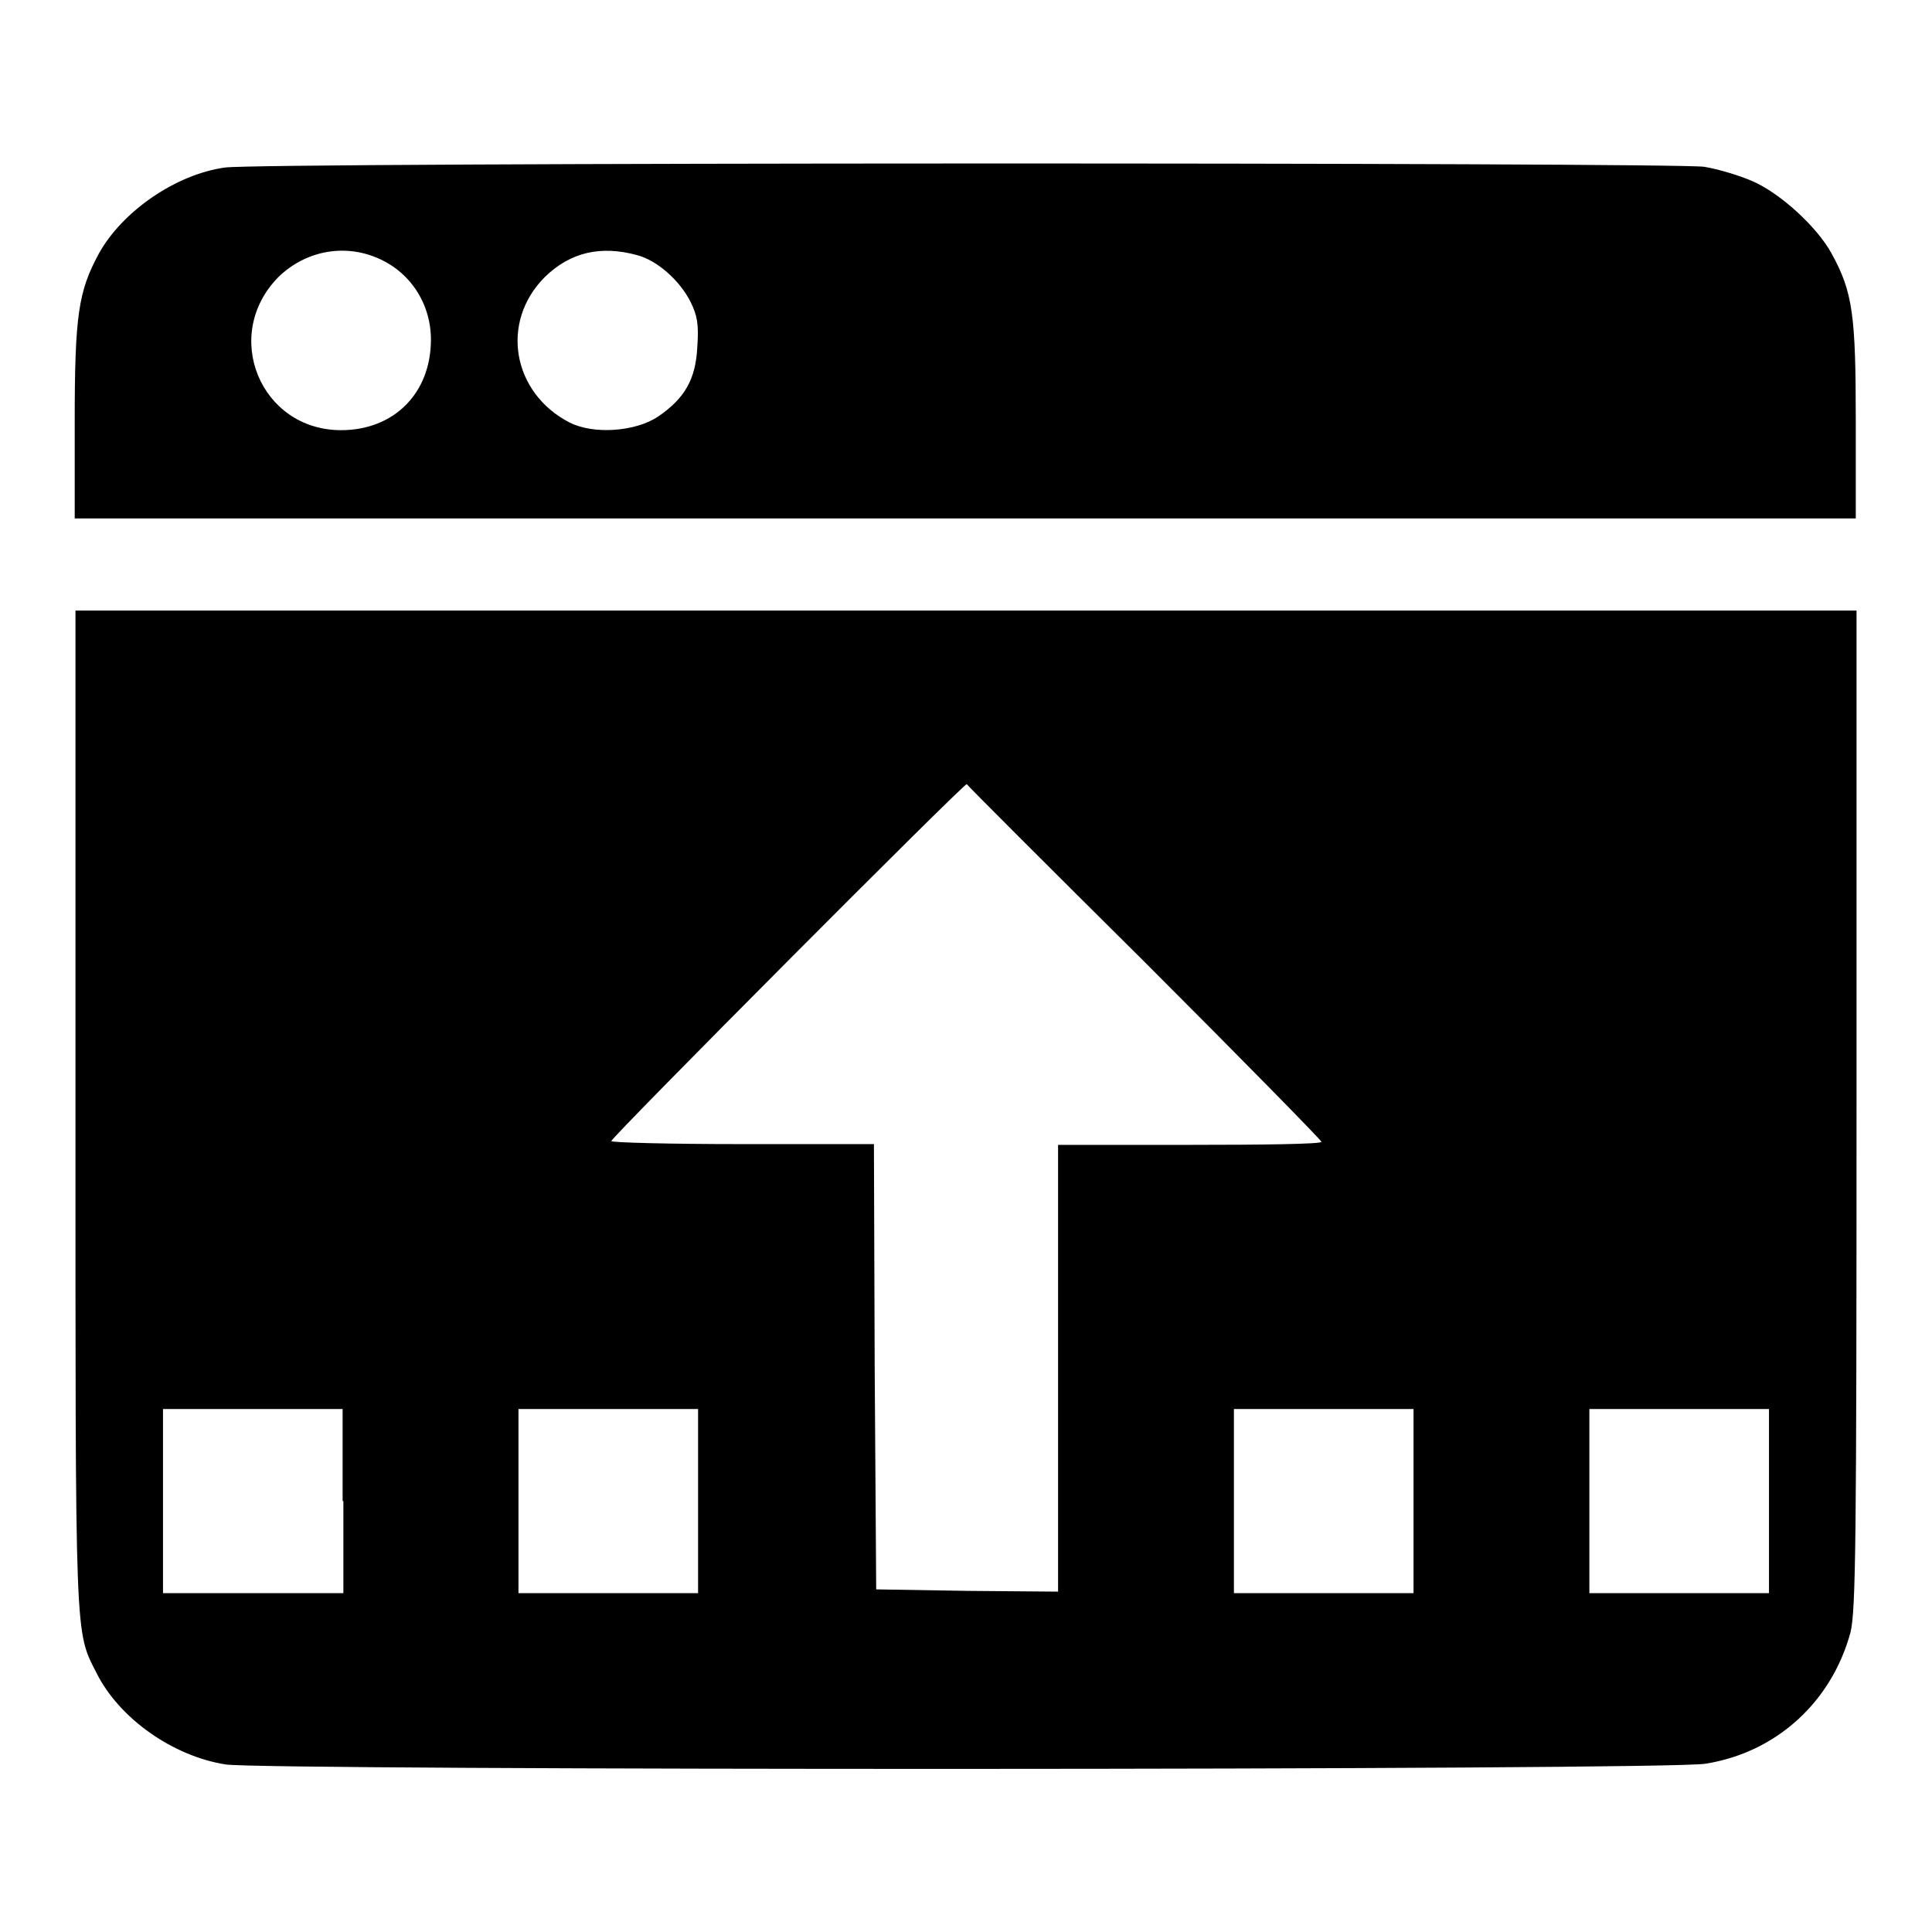
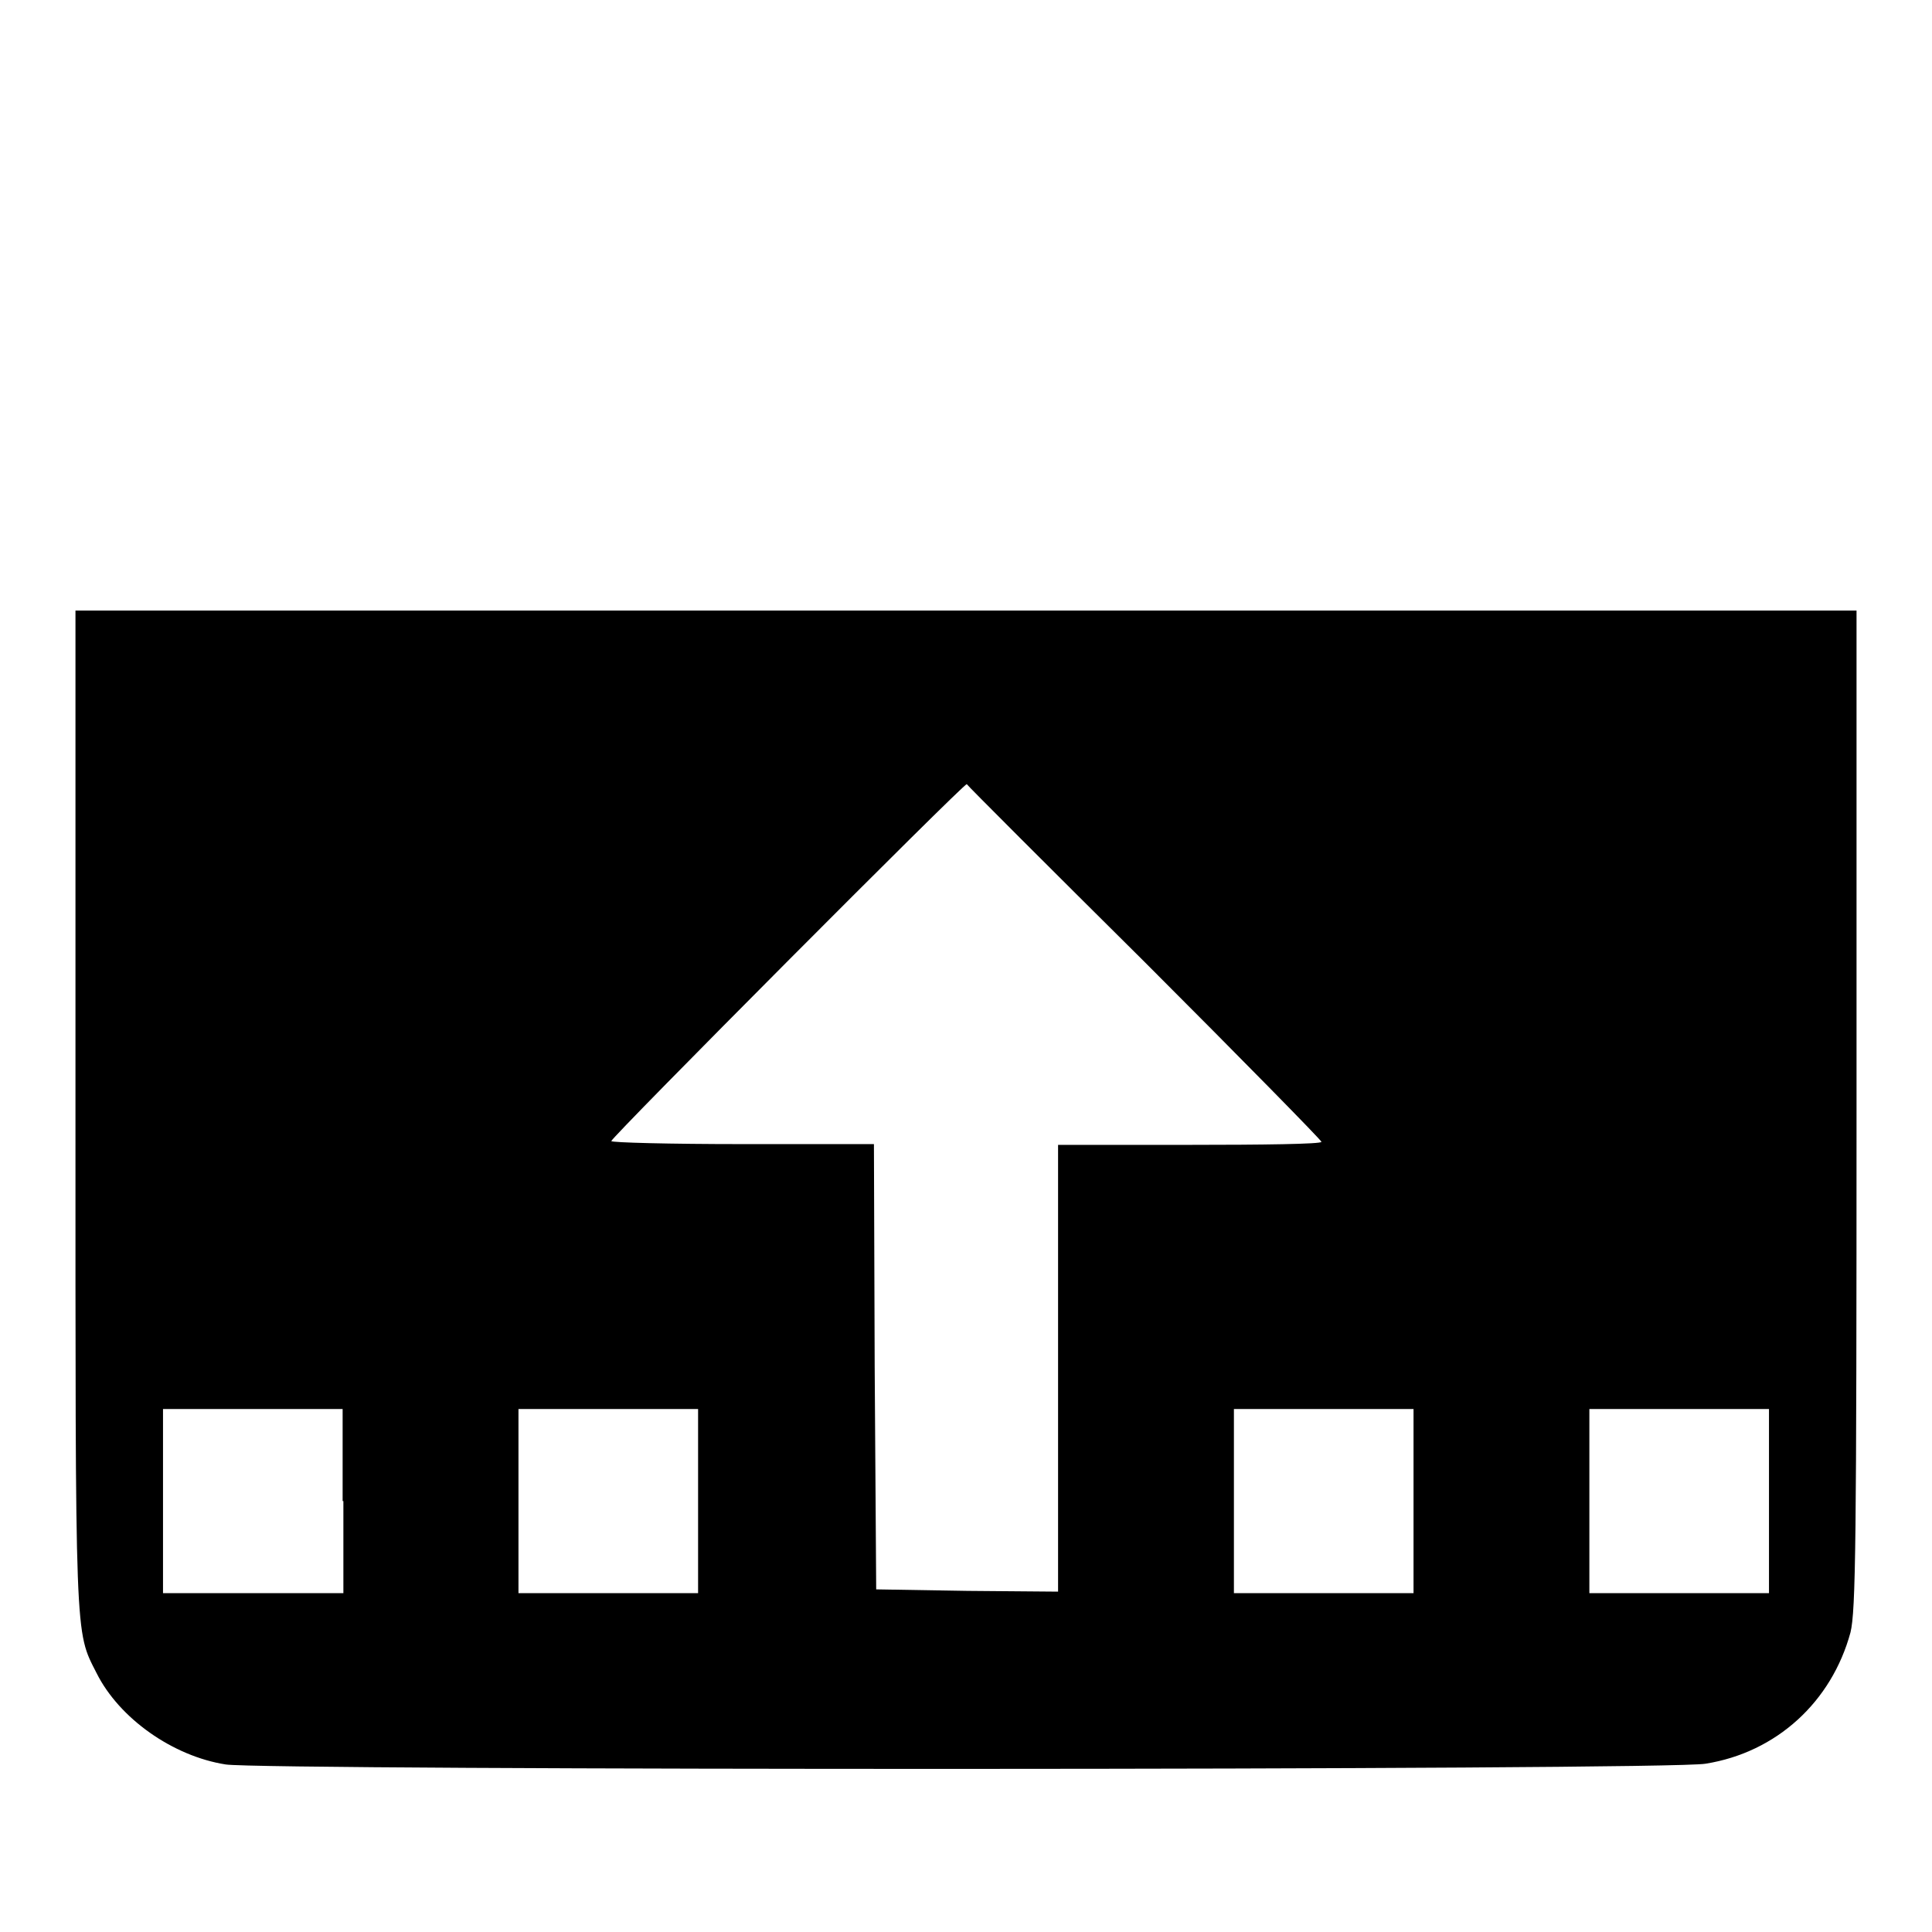
<svg xmlns="http://www.w3.org/2000/svg" version="1.1" x="0px" y="0px" viewBox="0 0 256 256" enable-background="new 0 0 256 256" xml:space="preserve">
  <g>
    <g>
      <g>
-         <path fill="#000000" d="M29.8,22.2c-6.5,0.9-13.6,5.8-16.7,11.4c-2.7,5-3.2,8.1-3.2,22.2v12.9h118h118V55.8c0-14.1-0.4-17.1-3.2-22.2c-1.9-3.5-6.8-8-10.5-9.6c-1.6-0.7-4.5-1.6-6.4-1.9C221.7,21.5,34.5,21.5,29.8,22.2z M49.8,34.1c4.5,1.8,7.3,6.1,7.3,10.9c0,7.1-4.9,12-11.9,12c-10.7,0-15.9-12.6-8.3-20.3C40.4,33.3,45.4,32.3,49.8,34.1z M84.4,33.8c2.7,0.7,5.7,3.4,7.1,6.2c0.9,1.8,1.1,3,0.9,5.9c-0.2,4.4-1.7,6.9-5.2,9.3c-3,2-8.5,2.4-11.7,0.8c-7.6-3.9-9.3-13.3-3.3-19.3C75.6,33.4,79.6,32.5,84.4,33.8z" />
        <path fill="#000000" d="M10,147c0,71.1-0.1,69,2.8,74.7c3,6,10.1,11,17.1,12.1c5,0.8,191.2,0.8,196.1-0.1c9.4-1.5,16.7-8.2,19.2-17.4c0.7-2.9,0.8-11.8,0.8-69.4V80.9H128H10V147z M151.7,127.5c12.9,12.9,23.4,23.6,23.4,23.8c0,0.3-7.9,0.4-17.5,0.4h-17.4v29.6v29.6l-12-0.1l-12.1-0.2l-0.2-29.5l-0.1-29.5H98.4c-9.6,0-17.4-0.2-17.4-0.4c0-0.5,46.6-47.3,47.1-47.3C128.2,104.1,138.8,114.7,151.7,127.5z M45.5,198.9v12.2H33.5H21.6v-12.2v-12.2h11.9h11.9V198.9L45.5,198.9z M92.5,198.9v12.2H80.6H68.7v-12.2v-12.2h11.9h11.9V198.9z M187.3,198.9v12.2h-11.9h-11.9v-12.2v-12.2h11.9h11.9V198.9z M234.4,198.9v12.2h-11.9h-11.9v-12.2v-12.2h11.9h11.9V198.9z" />
      </g>
    </g>
  </g>
</svg>